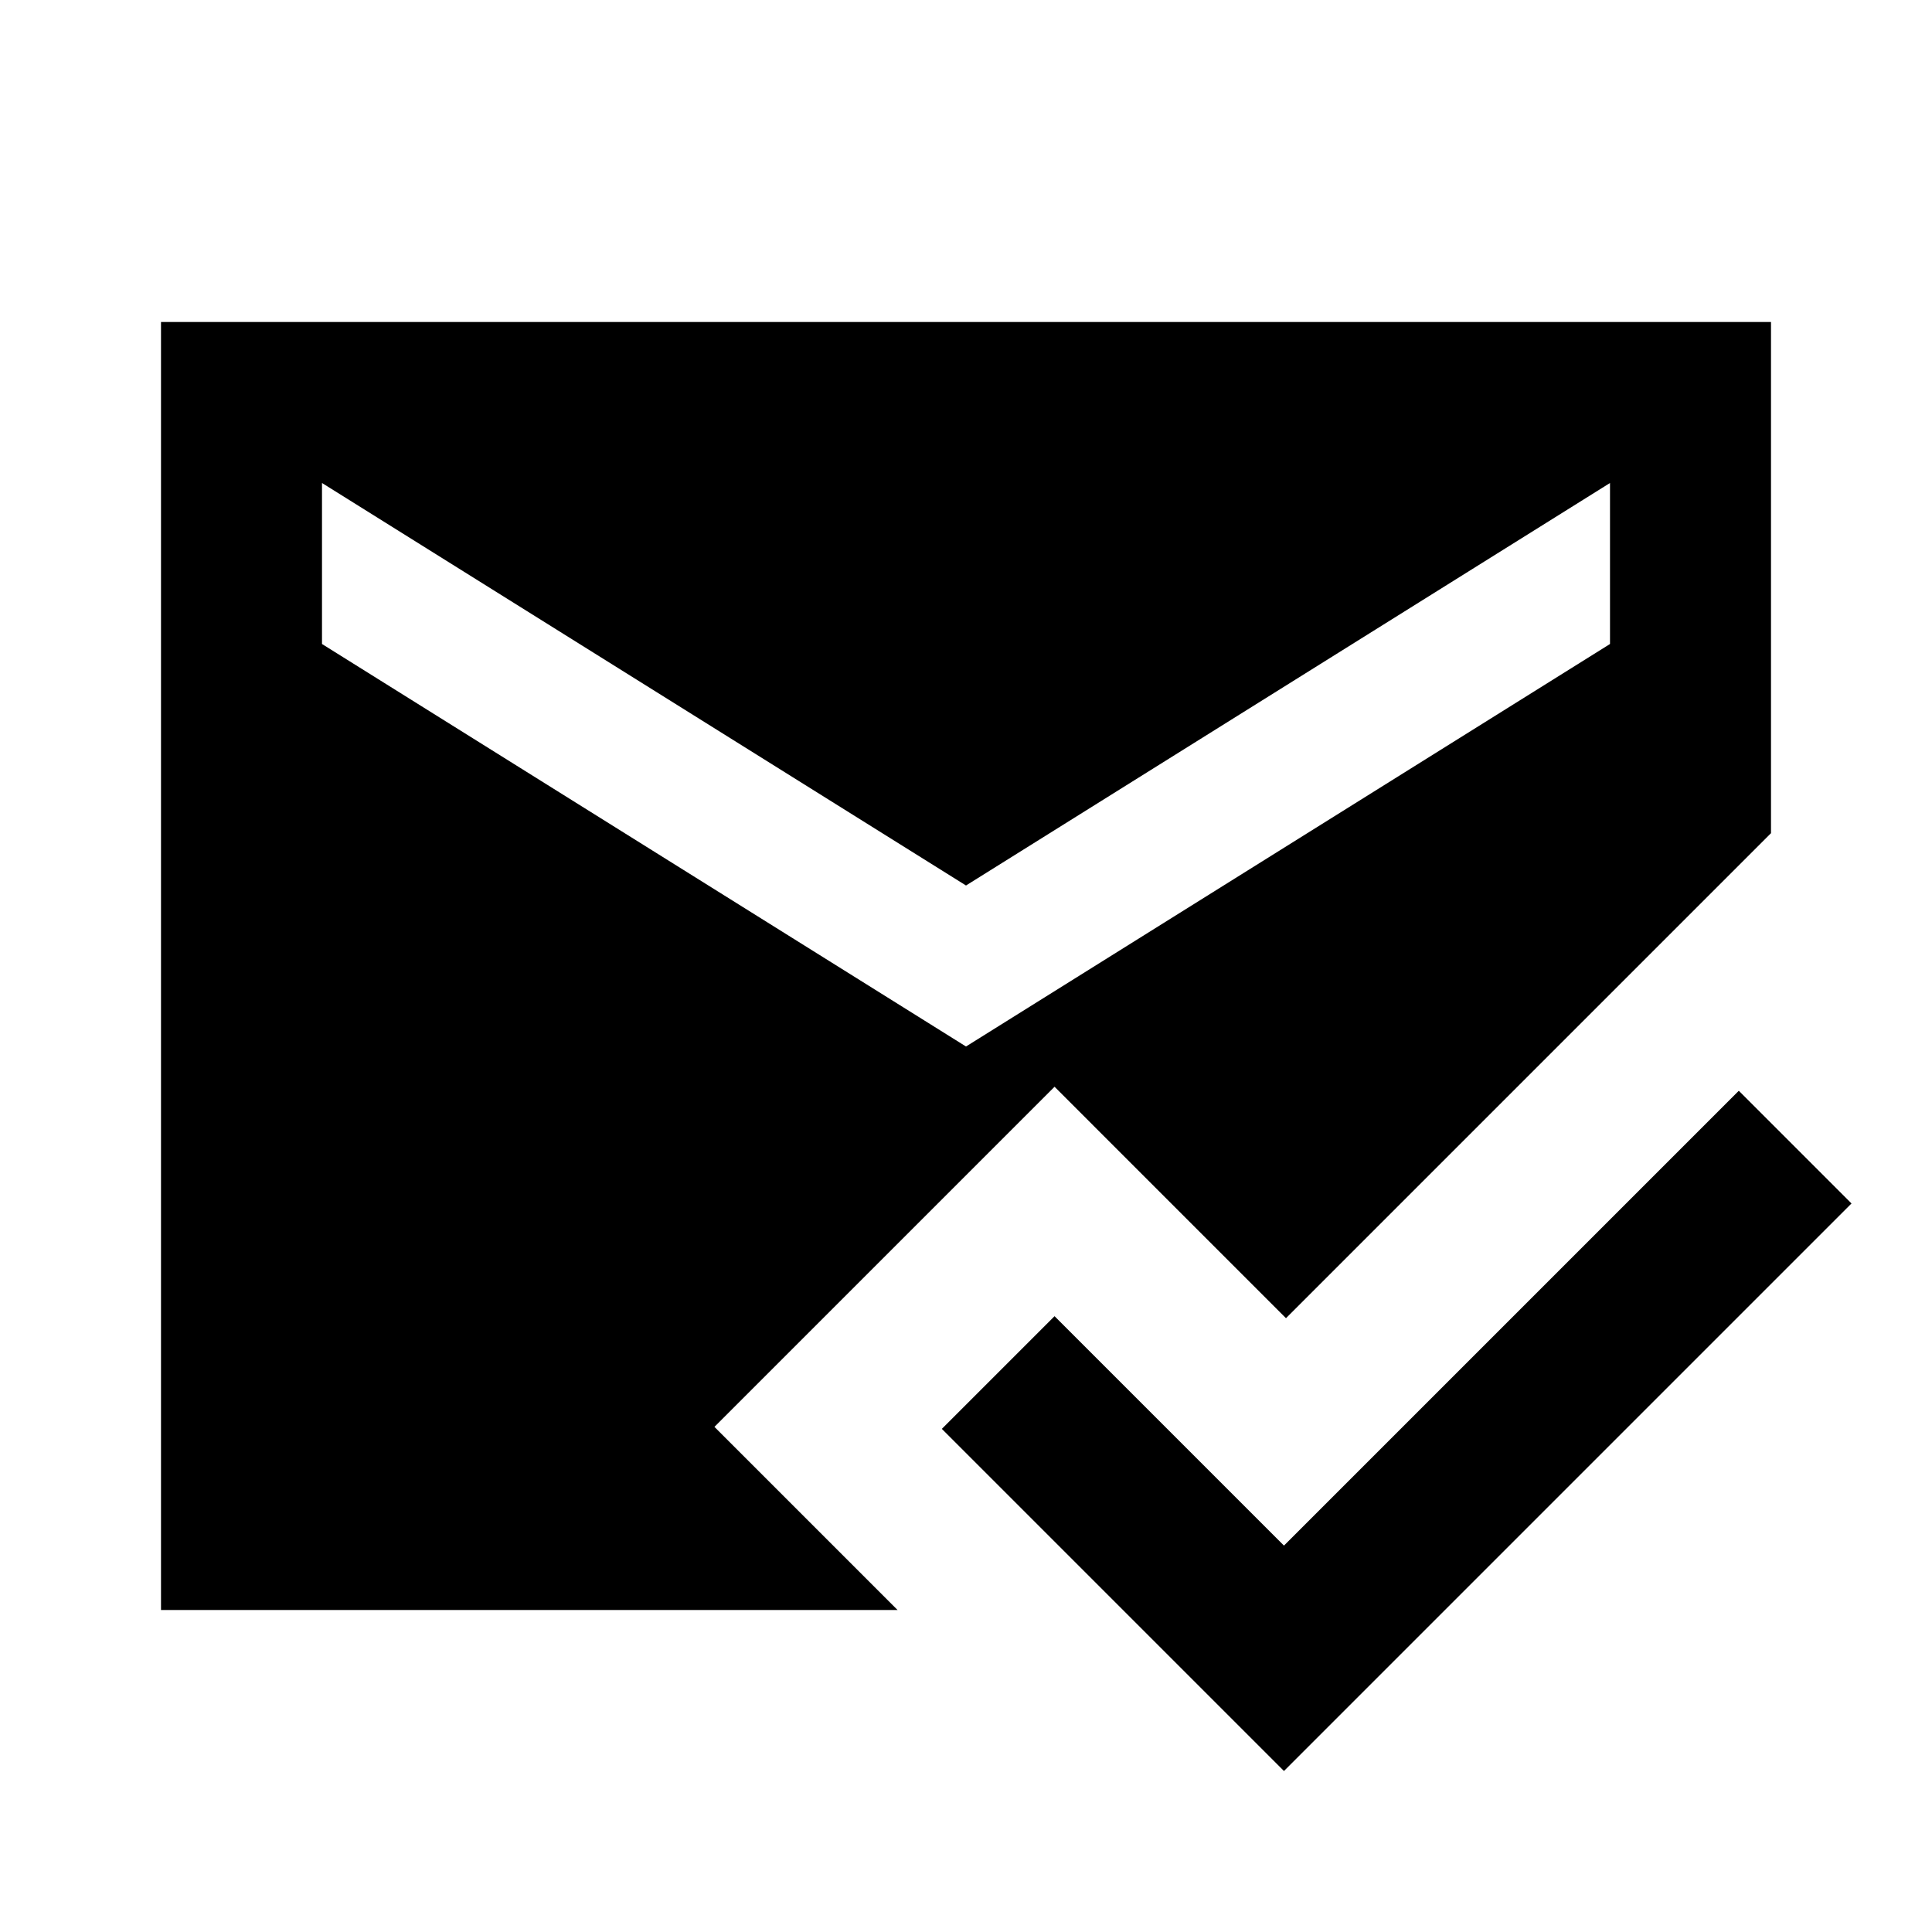
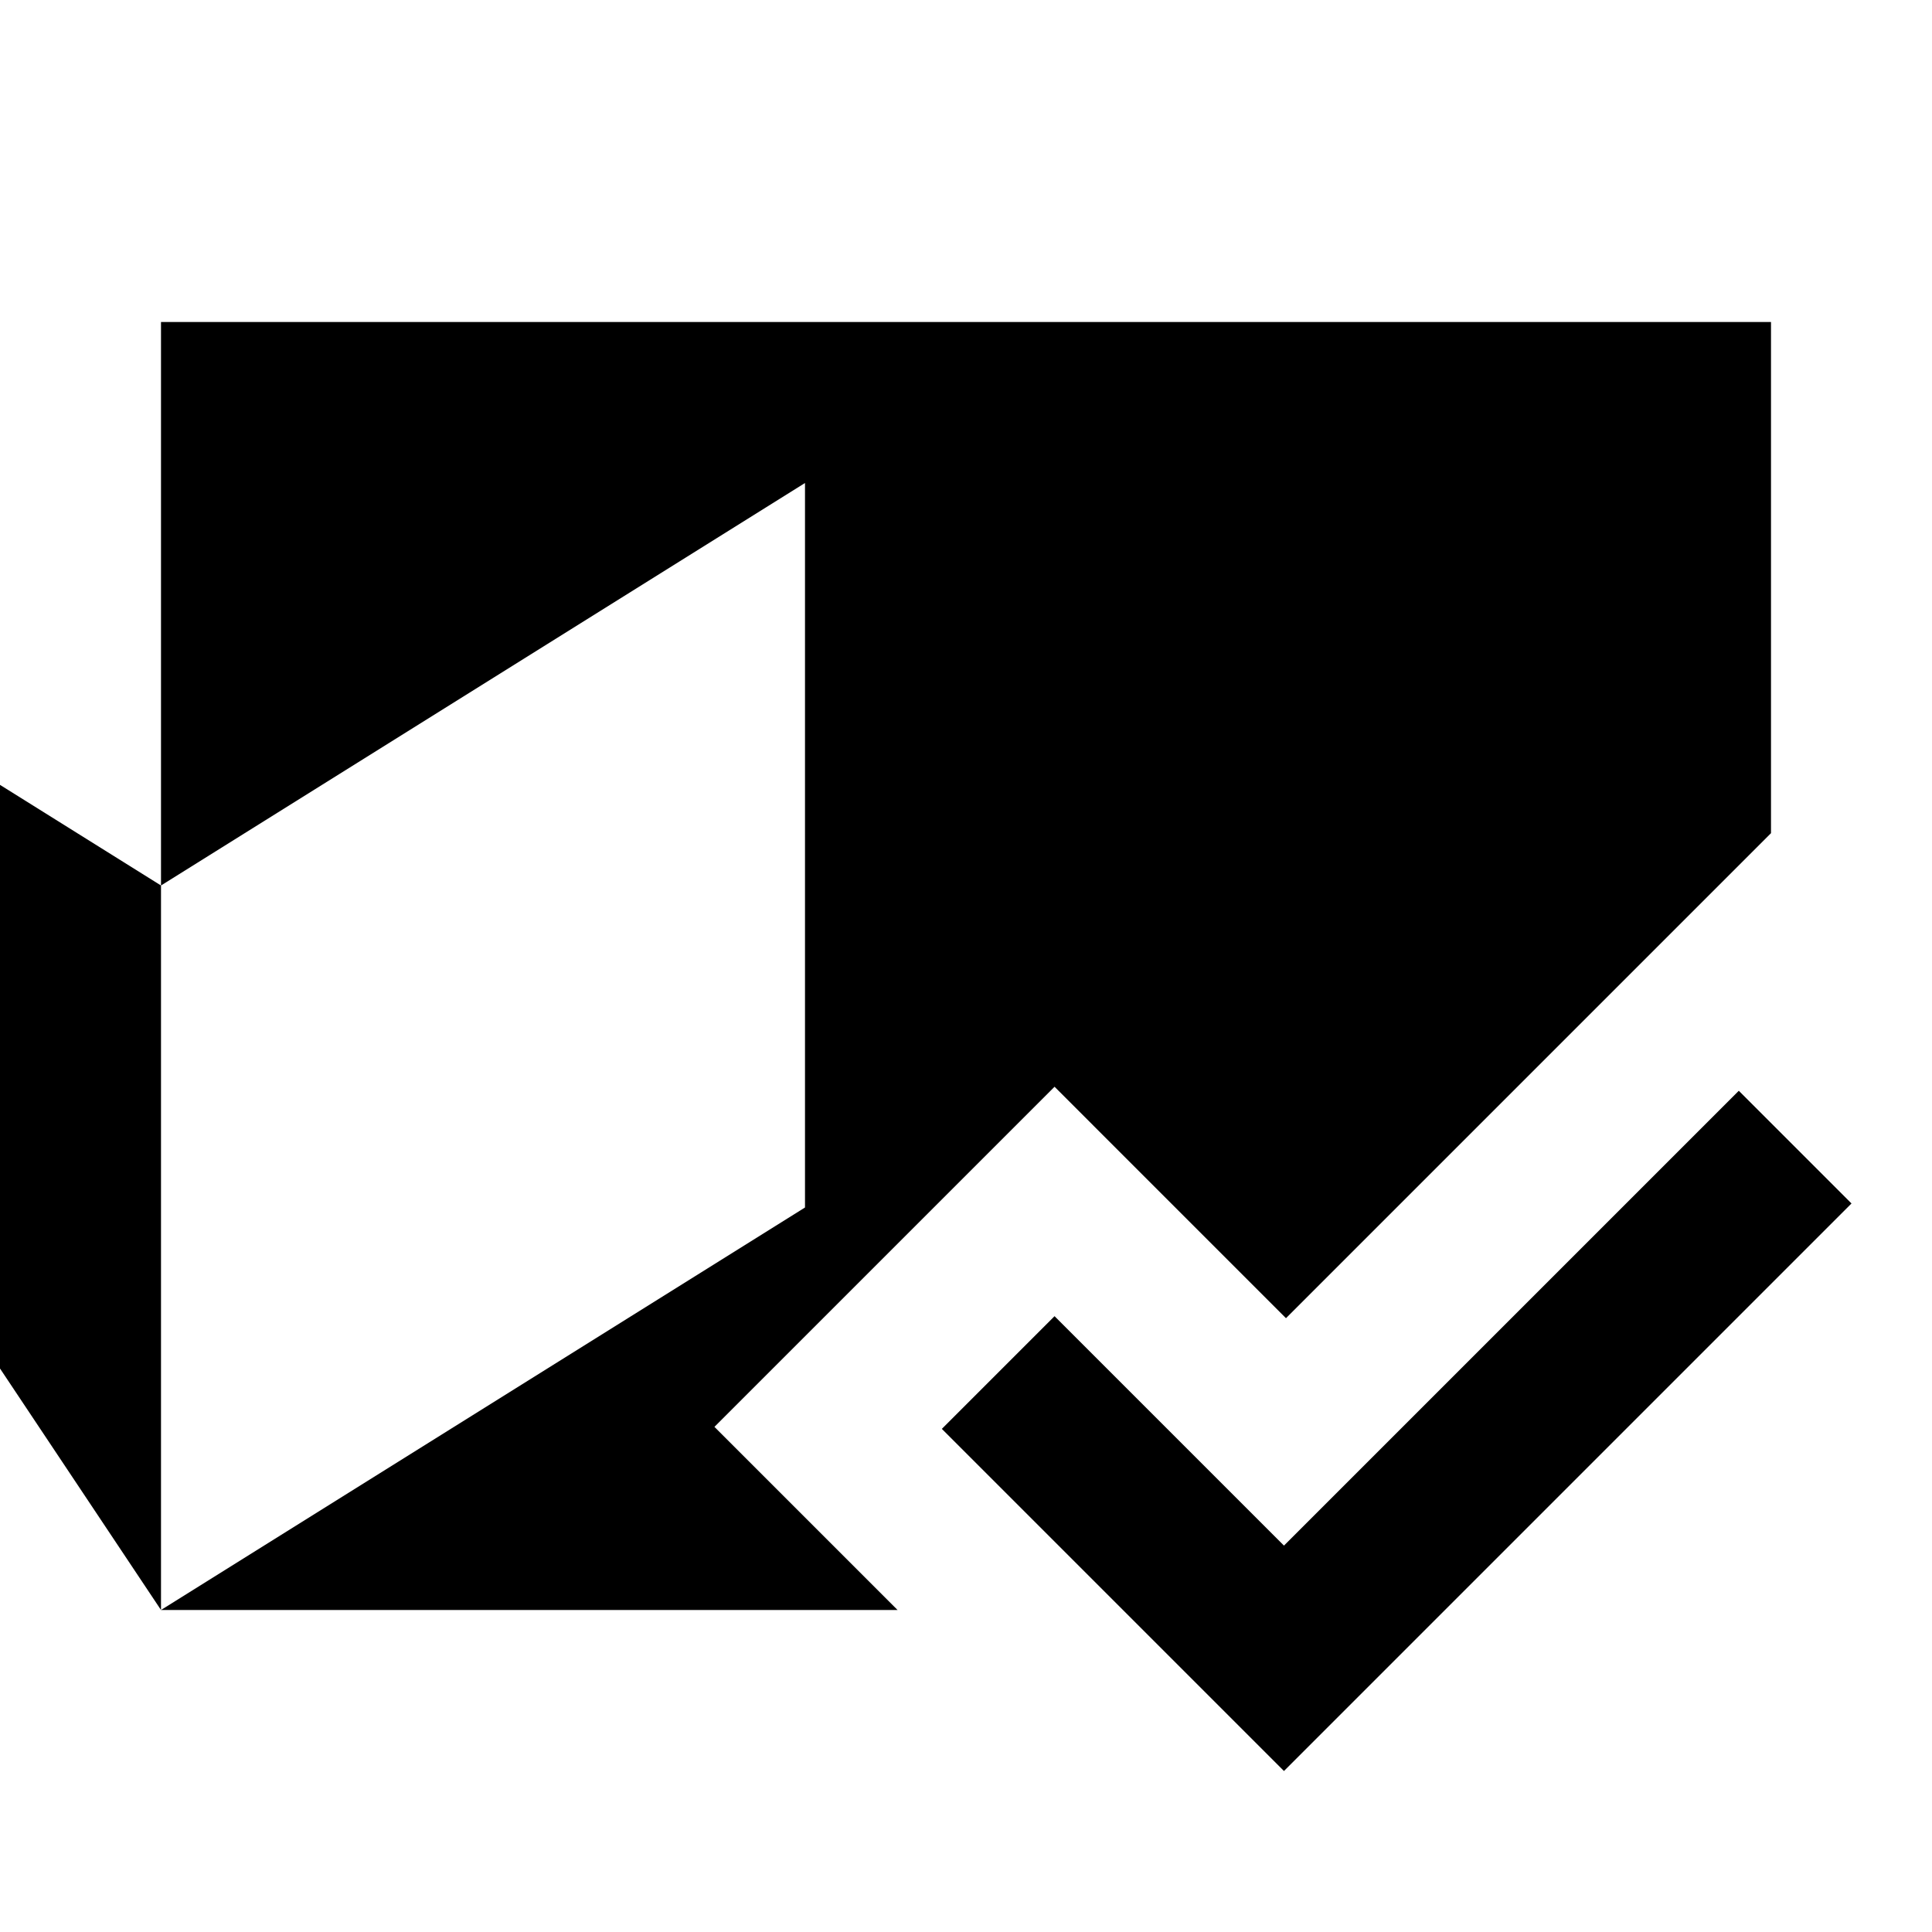
<svg xmlns="http://www.w3.org/2000/svg" width="800" height="800" viewBox="0 0 24 24">
-   <path fill="currentColor" d="m15.95 22l-4.25-4.25l1.4-1.4l2.85 2.85l5.65-5.65l1.4 1.4zM2 20V4h20v6.35l-6.025 6.025L13.1 13.5l-4.225 4.225L11.15 20zm10-7l8-5V6l-8 5l-8-5v2z" />
+   <path fill="currentColor" d="m15.95 22l-4.25-4.25l1.4-1.4l2.85 2.85l5.65-5.65l1.4 1.4zM2 20V4h20v6.35l-6.025 6.025L13.1 13.5l-4.225 4.225L11.15 20zl8-5V6l-8 5l-8-5v2z" />
</svg>